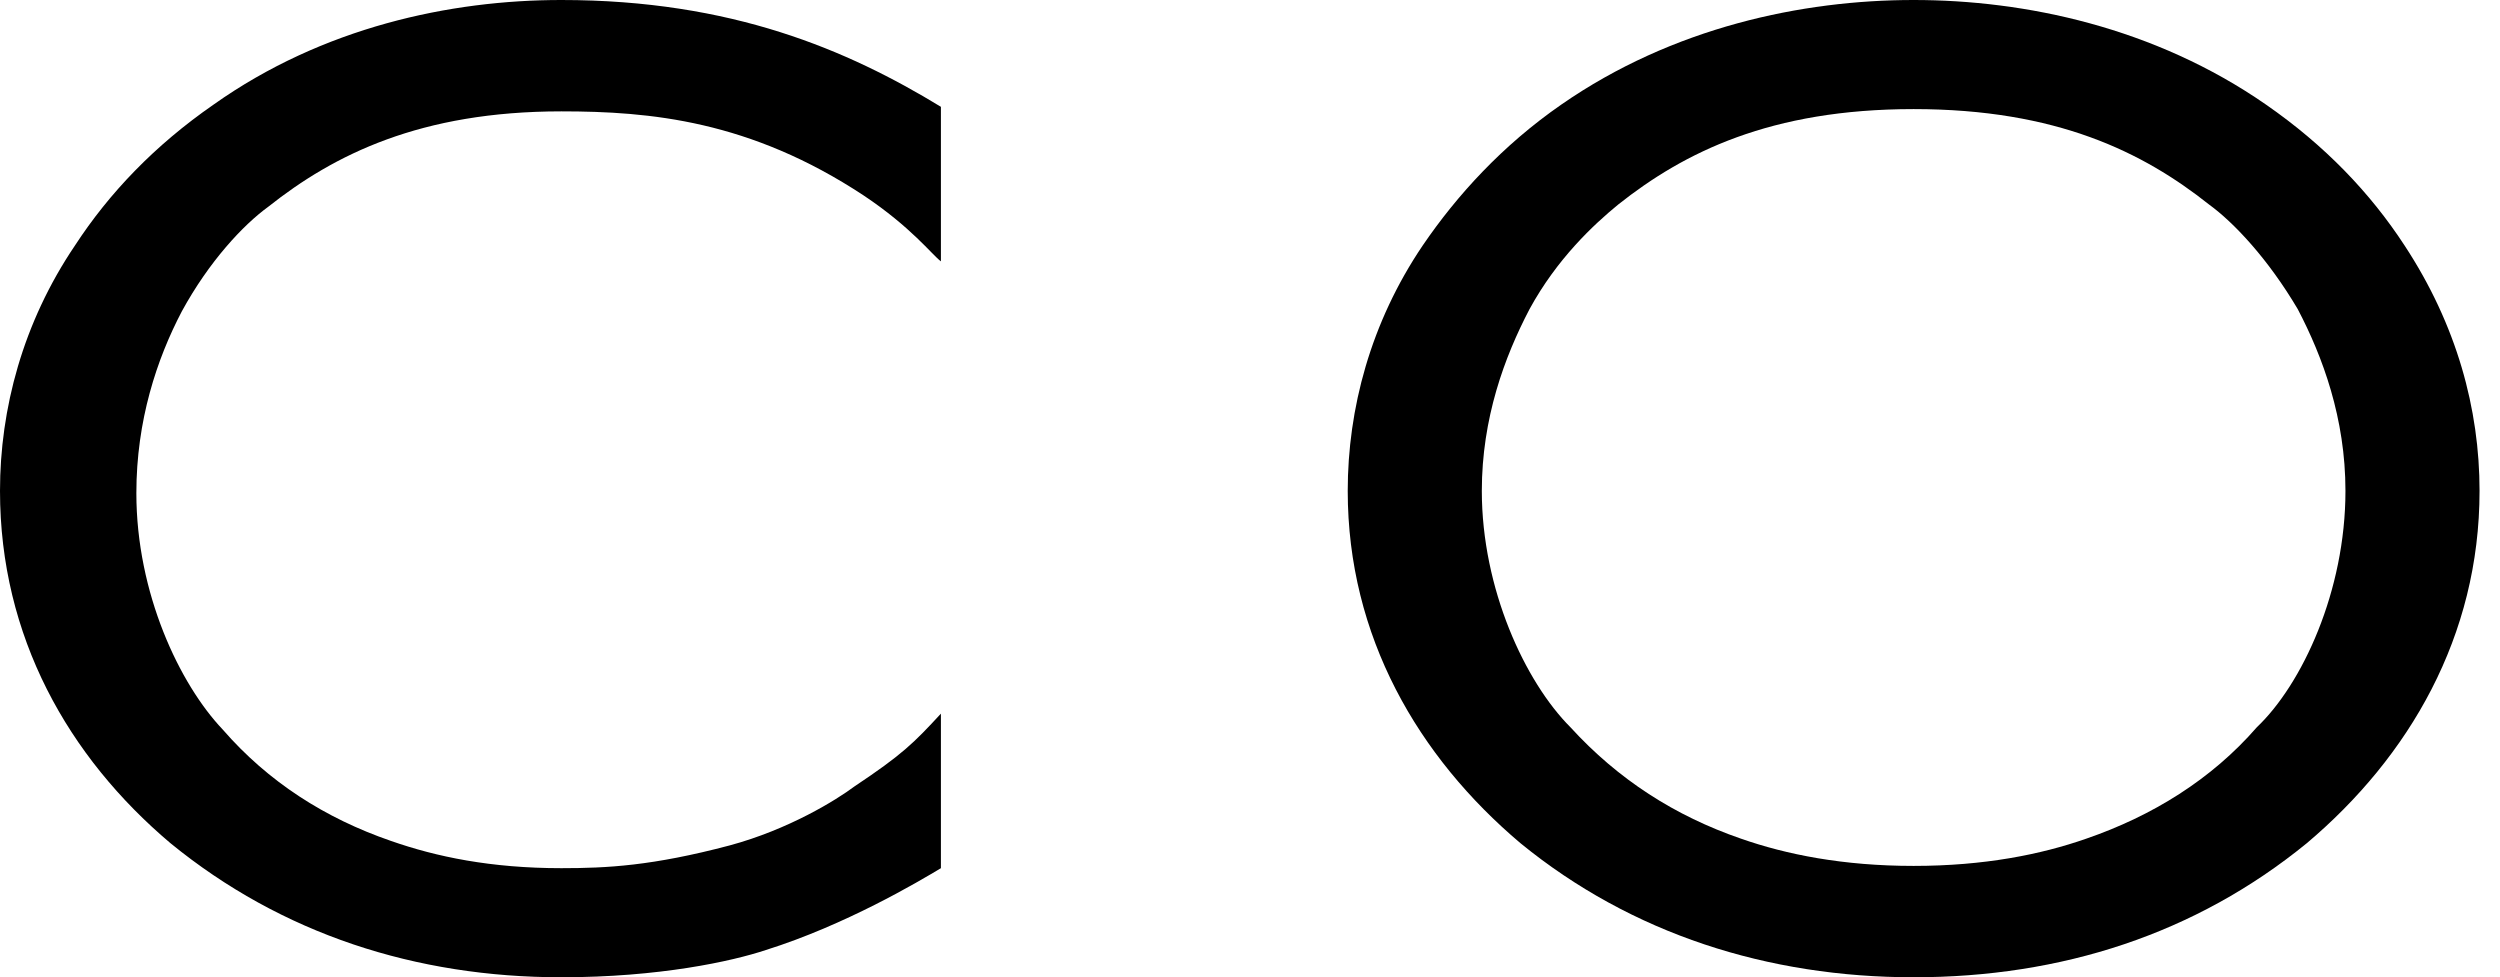
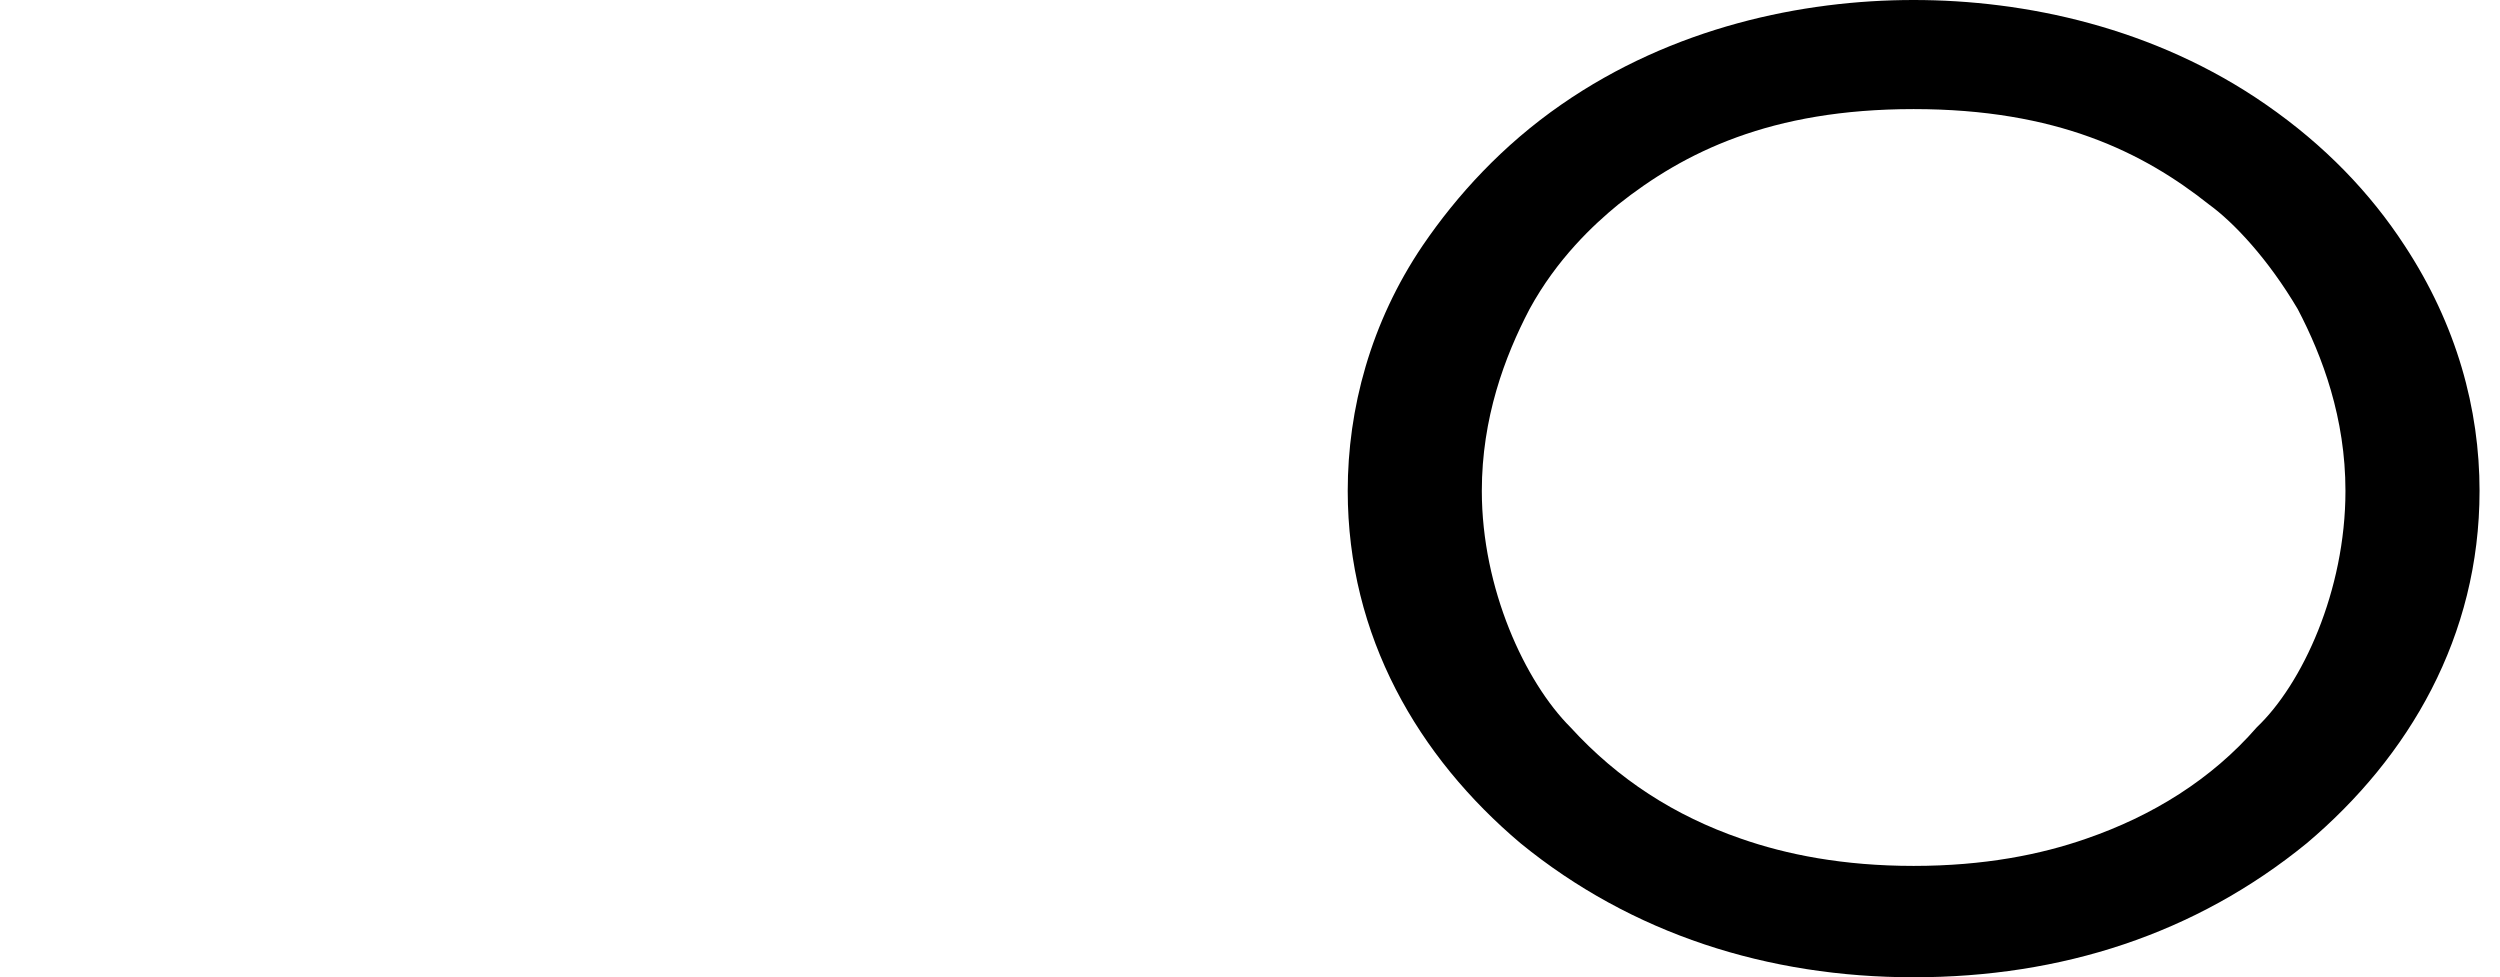
<svg xmlns="http://www.w3.org/2000/svg" version="1.1" id="Layer_1" x="0px" y="0px" viewBox="3 41 110 43" style="enable-background:new 3 41 110 43;" xml:space="preserve">
  <title>logo</title>
  <desc>Created with Sketch.</desc>
  <g id="Nav">
    <g id="Artboard-Copy-2" transform="translate(-655, -25)">
      <g id="logo" transform="translate(655, 25)">
-         <path id="Fill-1" d="M44.4,45.7v6.8C44,52.2,43.1,51,41,49.6c-5-3.3-9.4-3.7-13.3-3.7c-6.2,0-10,1.9-12.9,4.2     c-1.1,0.8-2.6,2.4-3.8,4.6c-1.1,2.1-2,4.8-2,8c0,4.4,1.9,8.4,3.8,10.4c2,2.3,4.5,3.9,7.4,4.9c2,0.7,4.4,1.2,7.5,1.2     c2,0,4-0.1,7.4-1c2.6-0.7,4.7-2,5.5-2.6c2.1-1.4,2.6-1.9,3.8-3.2v6.8c-1,0.6-4.2,2.5-7.7,3.6c-1.5,0.5-4.7,1.2-9,1.2     c-6.4,0-12.3-1.9-17.2-5.9C6,74.3,3,69,3,62.6c0-3.6,1-7.4,3.3-10.8c1.5-2.3,3.5-4.4,6.1-6.2c4.8-3.4,10.4-4.6,15.3-4.6     C35.2,41,40.3,43.2,44.4,45.7" />
        <path id="Fill-3" d="M102.3,73c-2,2.3-4.6,3.9-7.5,4.9c-2,0.7-4.5,1.2-7.6,1.2l0,0c-3.1,0-5.6-0.5-7.6-1.2     c-2.9-1-5.4-2.6-7.5-4.9c-2-2-3.9-6.1-3.9-10.4c0-3.2,1-5.9,2.1-8c1.2-2.2,2.8-3.7,3.9-4.6c2.9-2.3,6.7-4.2,13-4.2l0,0l0,0     c6.3,0,10.1,1.9,13,4.2c1.1,0.8,2.6,2.4,3.9,4.6c1.1,2.1,2.1,4.8,2.1,8C106.2,67,104.3,71.1,102.3,73z M108.8,51.8     c-1.5-2.3-3.5-4.4-6.1-6.2C97.8,42.2,92.1,41,87.2,41s-10.6,1.2-15.5,4.6c-2.6,1.8-4.6,4-6.1,6.2c-2.3,3.4-3.3,7.2-3.3,10.8     c0,6.4,3.1,11.7,7.6,15.5c4.9,4,10.9,5.9,17.3,5.9l0,0c6.5,0,12.4-1.9,17.3-5.9c4.5-3.8,7.6-9.1,7.6-15.5     C112.1,59,111.1,55.3,108.8,51.8L108.8,51.8z" />
      </g>
    </g>
  </g>
</svg>